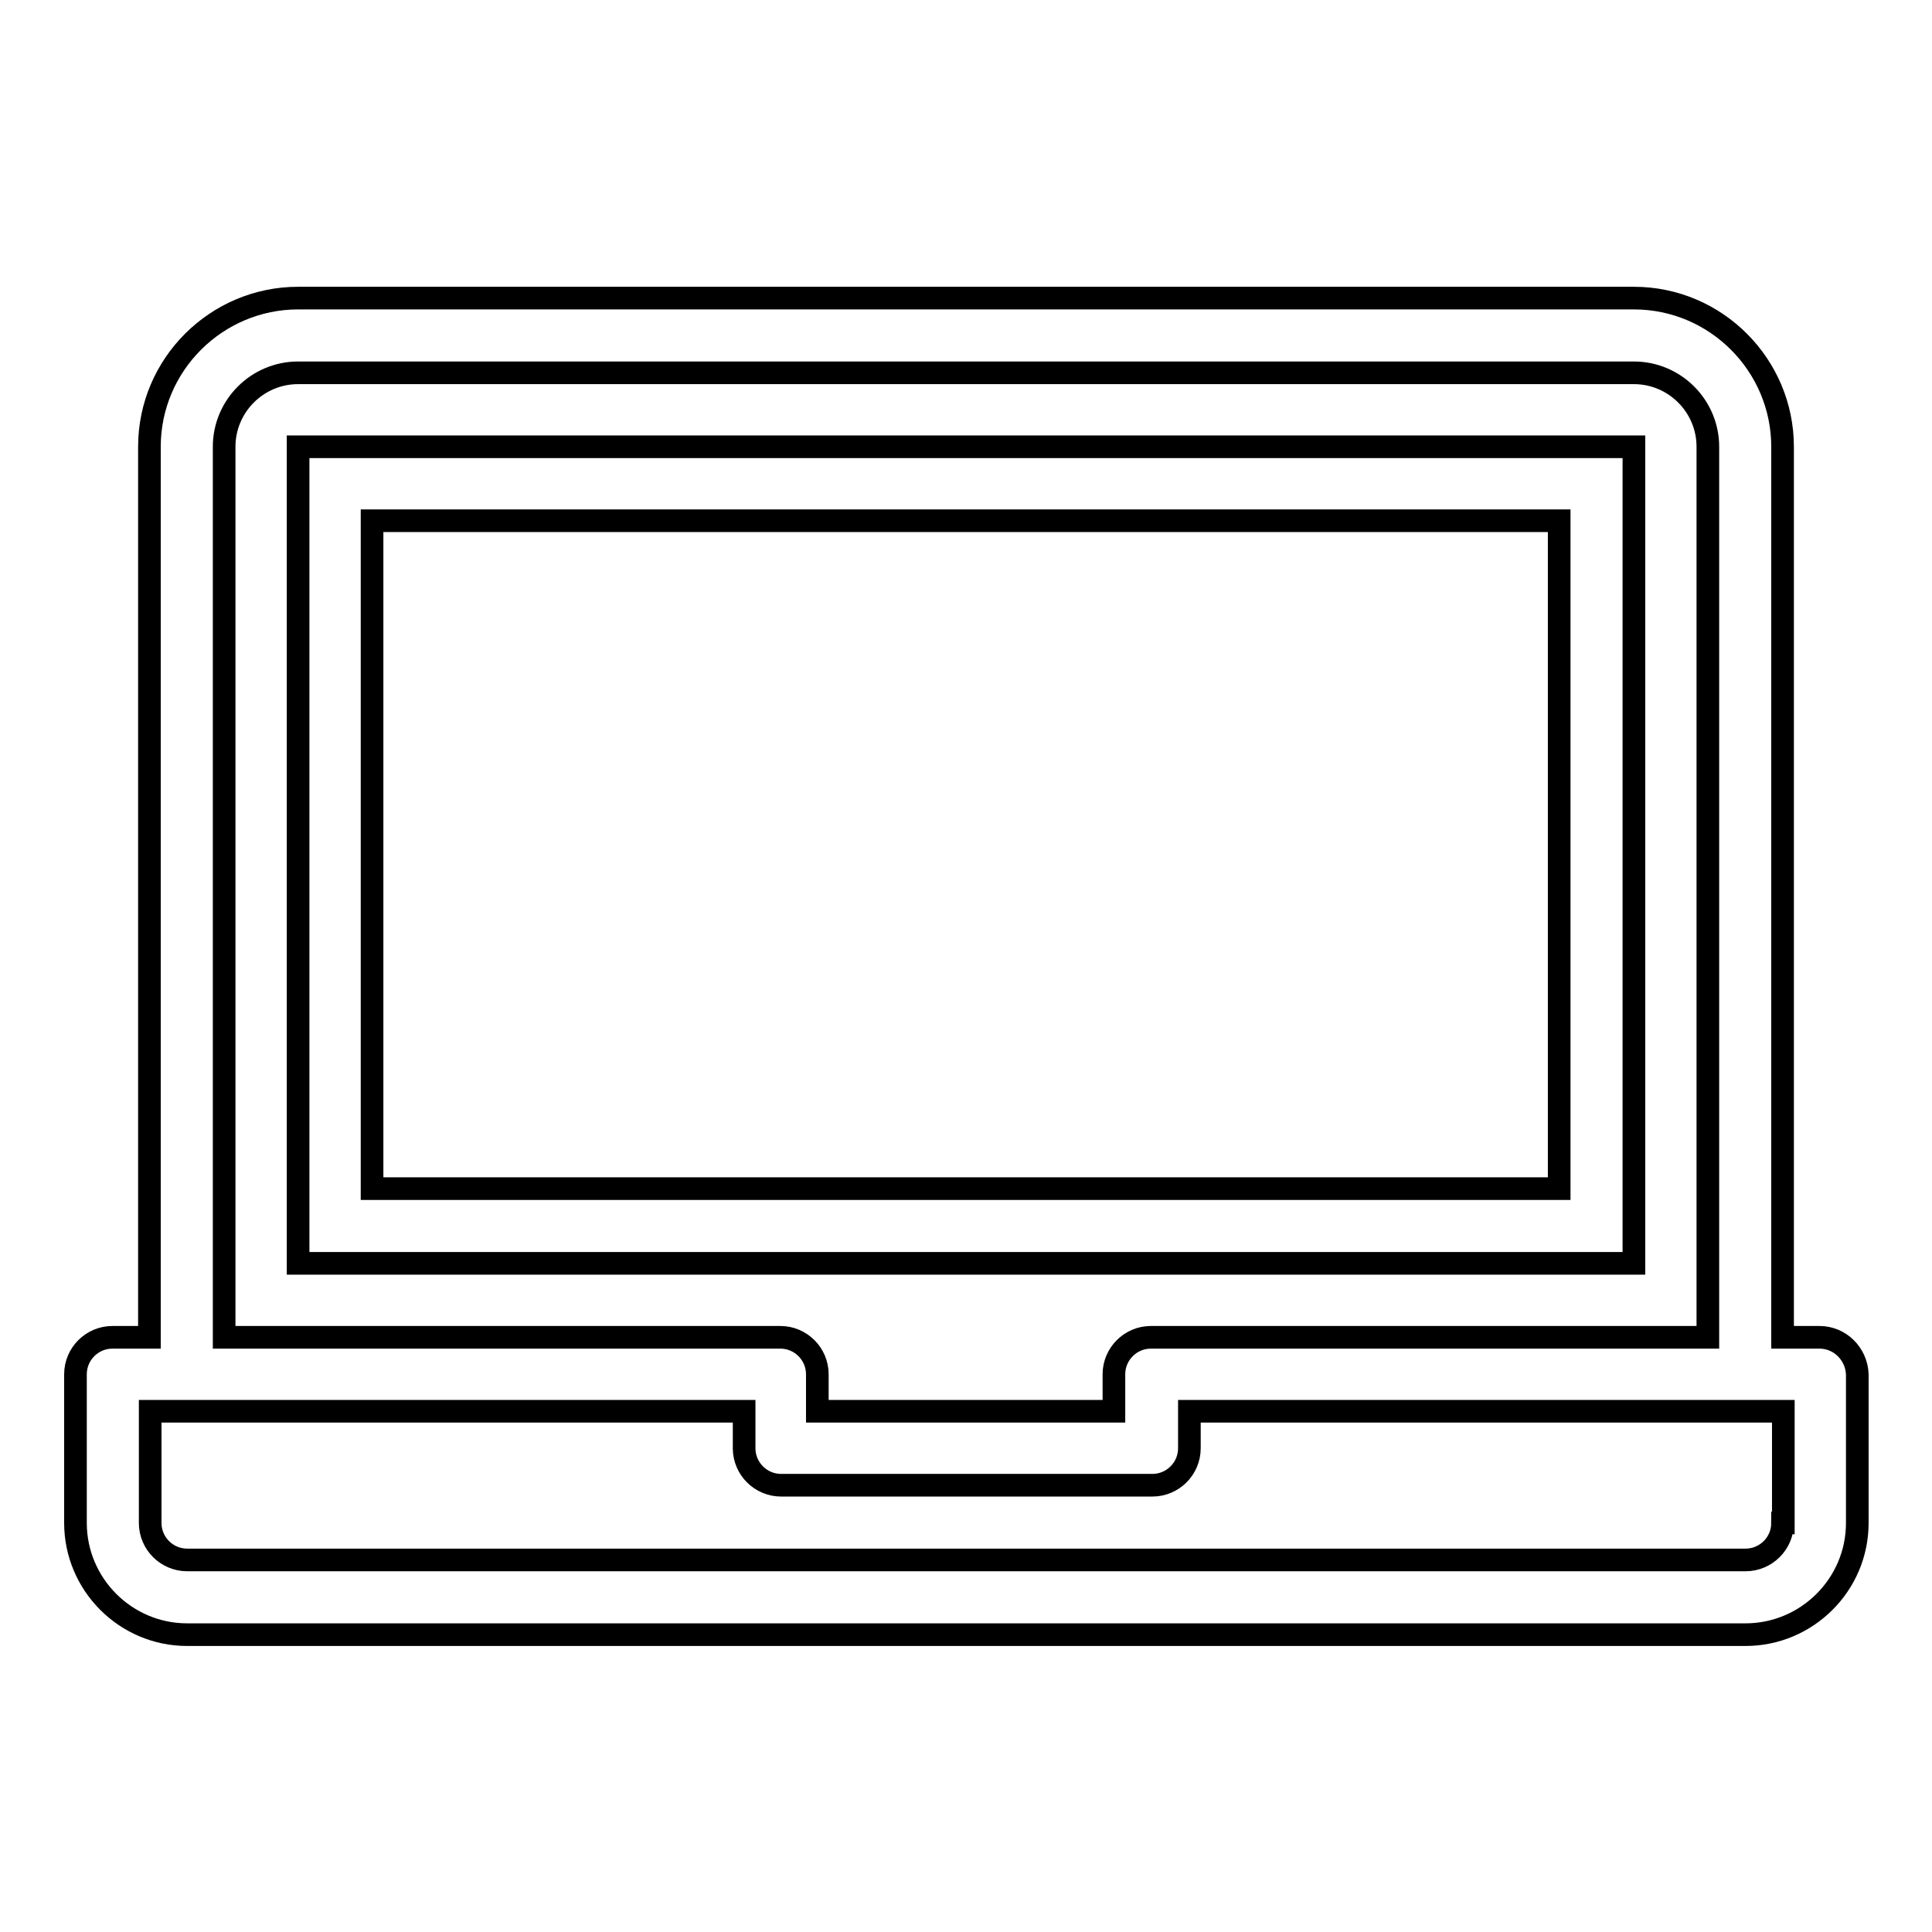
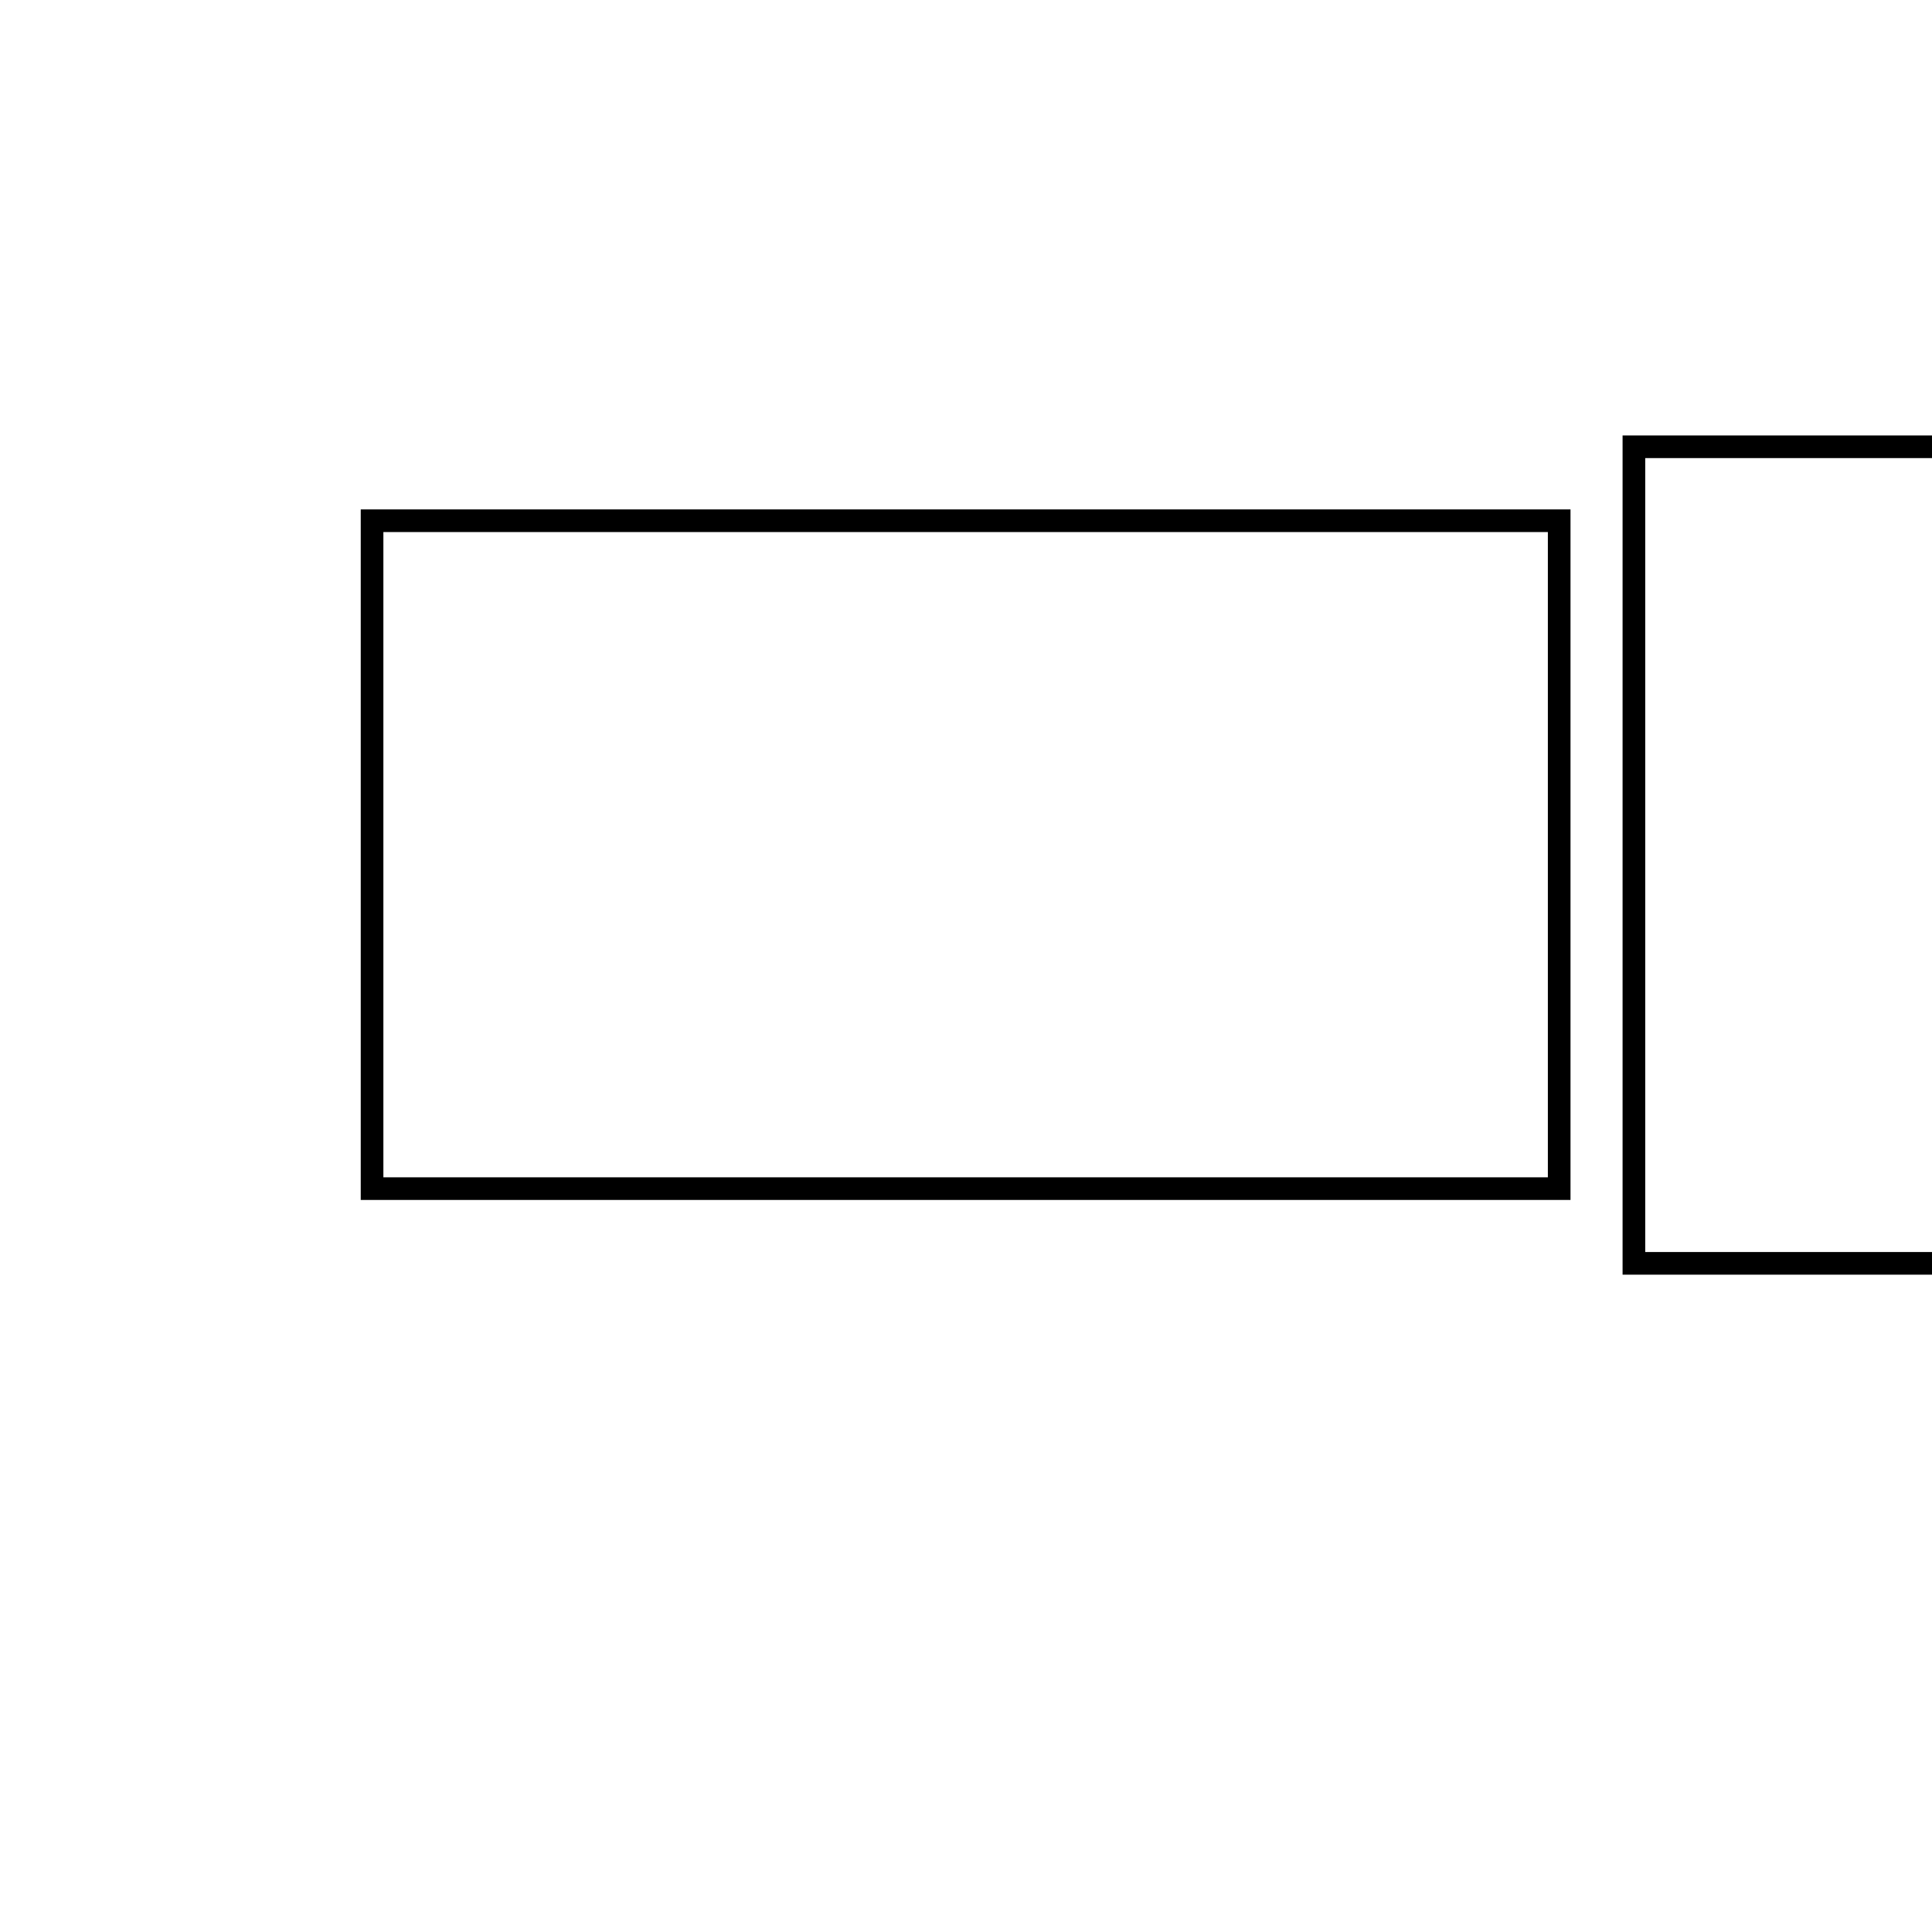
<svg xmlns="http://www.w3.org/2000/svg" version="1.1" x="0px" y="0px" viewBox="0 0 256 256" enable-background="new 0 0 256 256" xml:space="preserve">
  <g>
-     <path stroke-width="3" fill-opacity="0" stroke="#000000" d="M216.5,59.2h-177v108.2h177V59.2z M206.7,157.5H49.3V69h157.3V157.5L206.7,157.5z" />
-     <path stroke-width="3" fill-opacity="0" stroke="#000000" d="M241.1,177.2h-4.9v-118c0-10.8-8.8-19.7-19.7-19.7h-177c-10.8,0-19.7,8.8-19.7,19.7v118h-4.9 c-2.7,0-4.9,2.2-4.9,4.9v19.7c0,8.1,6.6,14.8,14.8,14.8h206.5c8.1,0,14.8-6.6,14.8-14.8v-19.7C246,179.4,243.8,177.2,241.1,177.2z  M29.7,59.2c0-5.4,4.4-9.8,9.8-9.8h177c5.4,0,9.8,4.4,9.8,9.8v118h-73.8c-2.7,0-4.9,2.2-4.9,4.9v4.9h-39.3v-4.9 c0-2.7-2.2-4.9-4.9-4.9H29.7V59.2z M236.2,201.8c0,2.7-2.2,4.9-4.9,4.9H24.8c-2.7,0-4.9-2.2-4.9-4.9V187h78.7v4.9 c0,2.7,2.2,4.9,4.9,4.9h49.2c2.7,0,4.9-2.2,4.9-4.9V187h78.7V201.8L236.2,201.8z" />
+     <path stroke-width="3" fill-opacity="0" stroke="#000000" d="M216.5,59.2v108.2h177V59.2z M206.7,157.5H49.3V69h157.3V157.5L206.7,157.5z" />
  </g>
</svg>